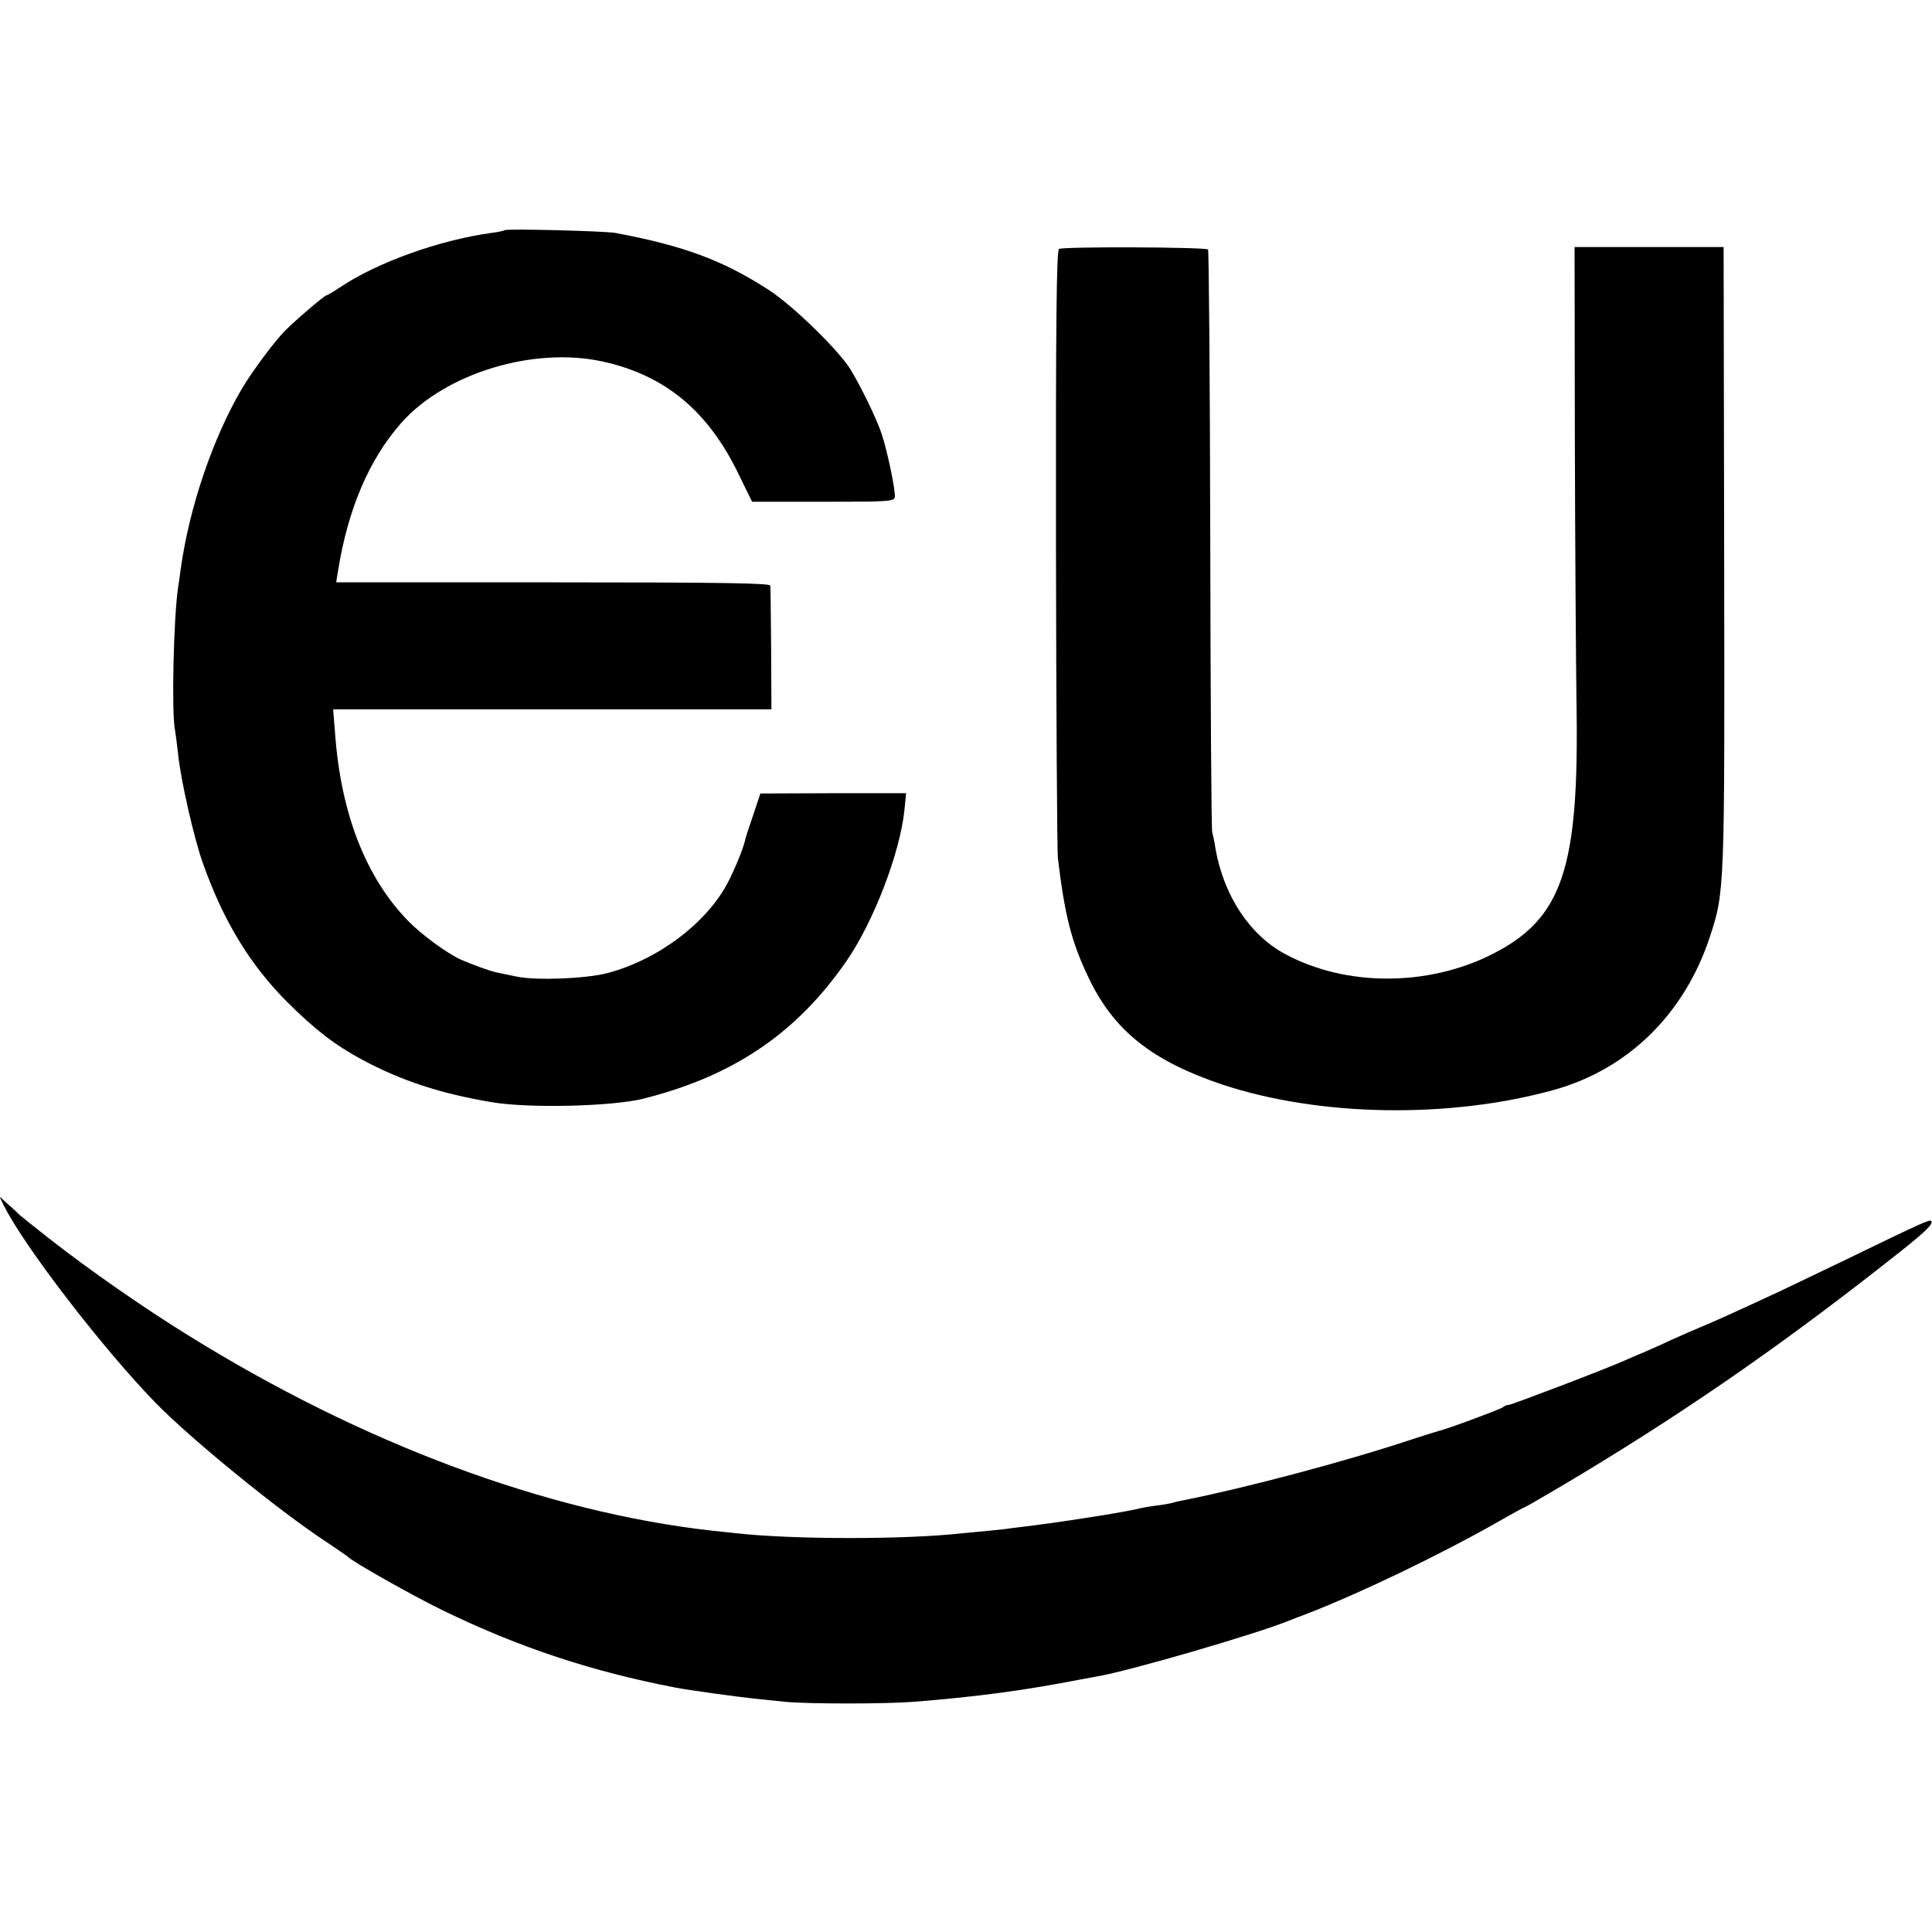
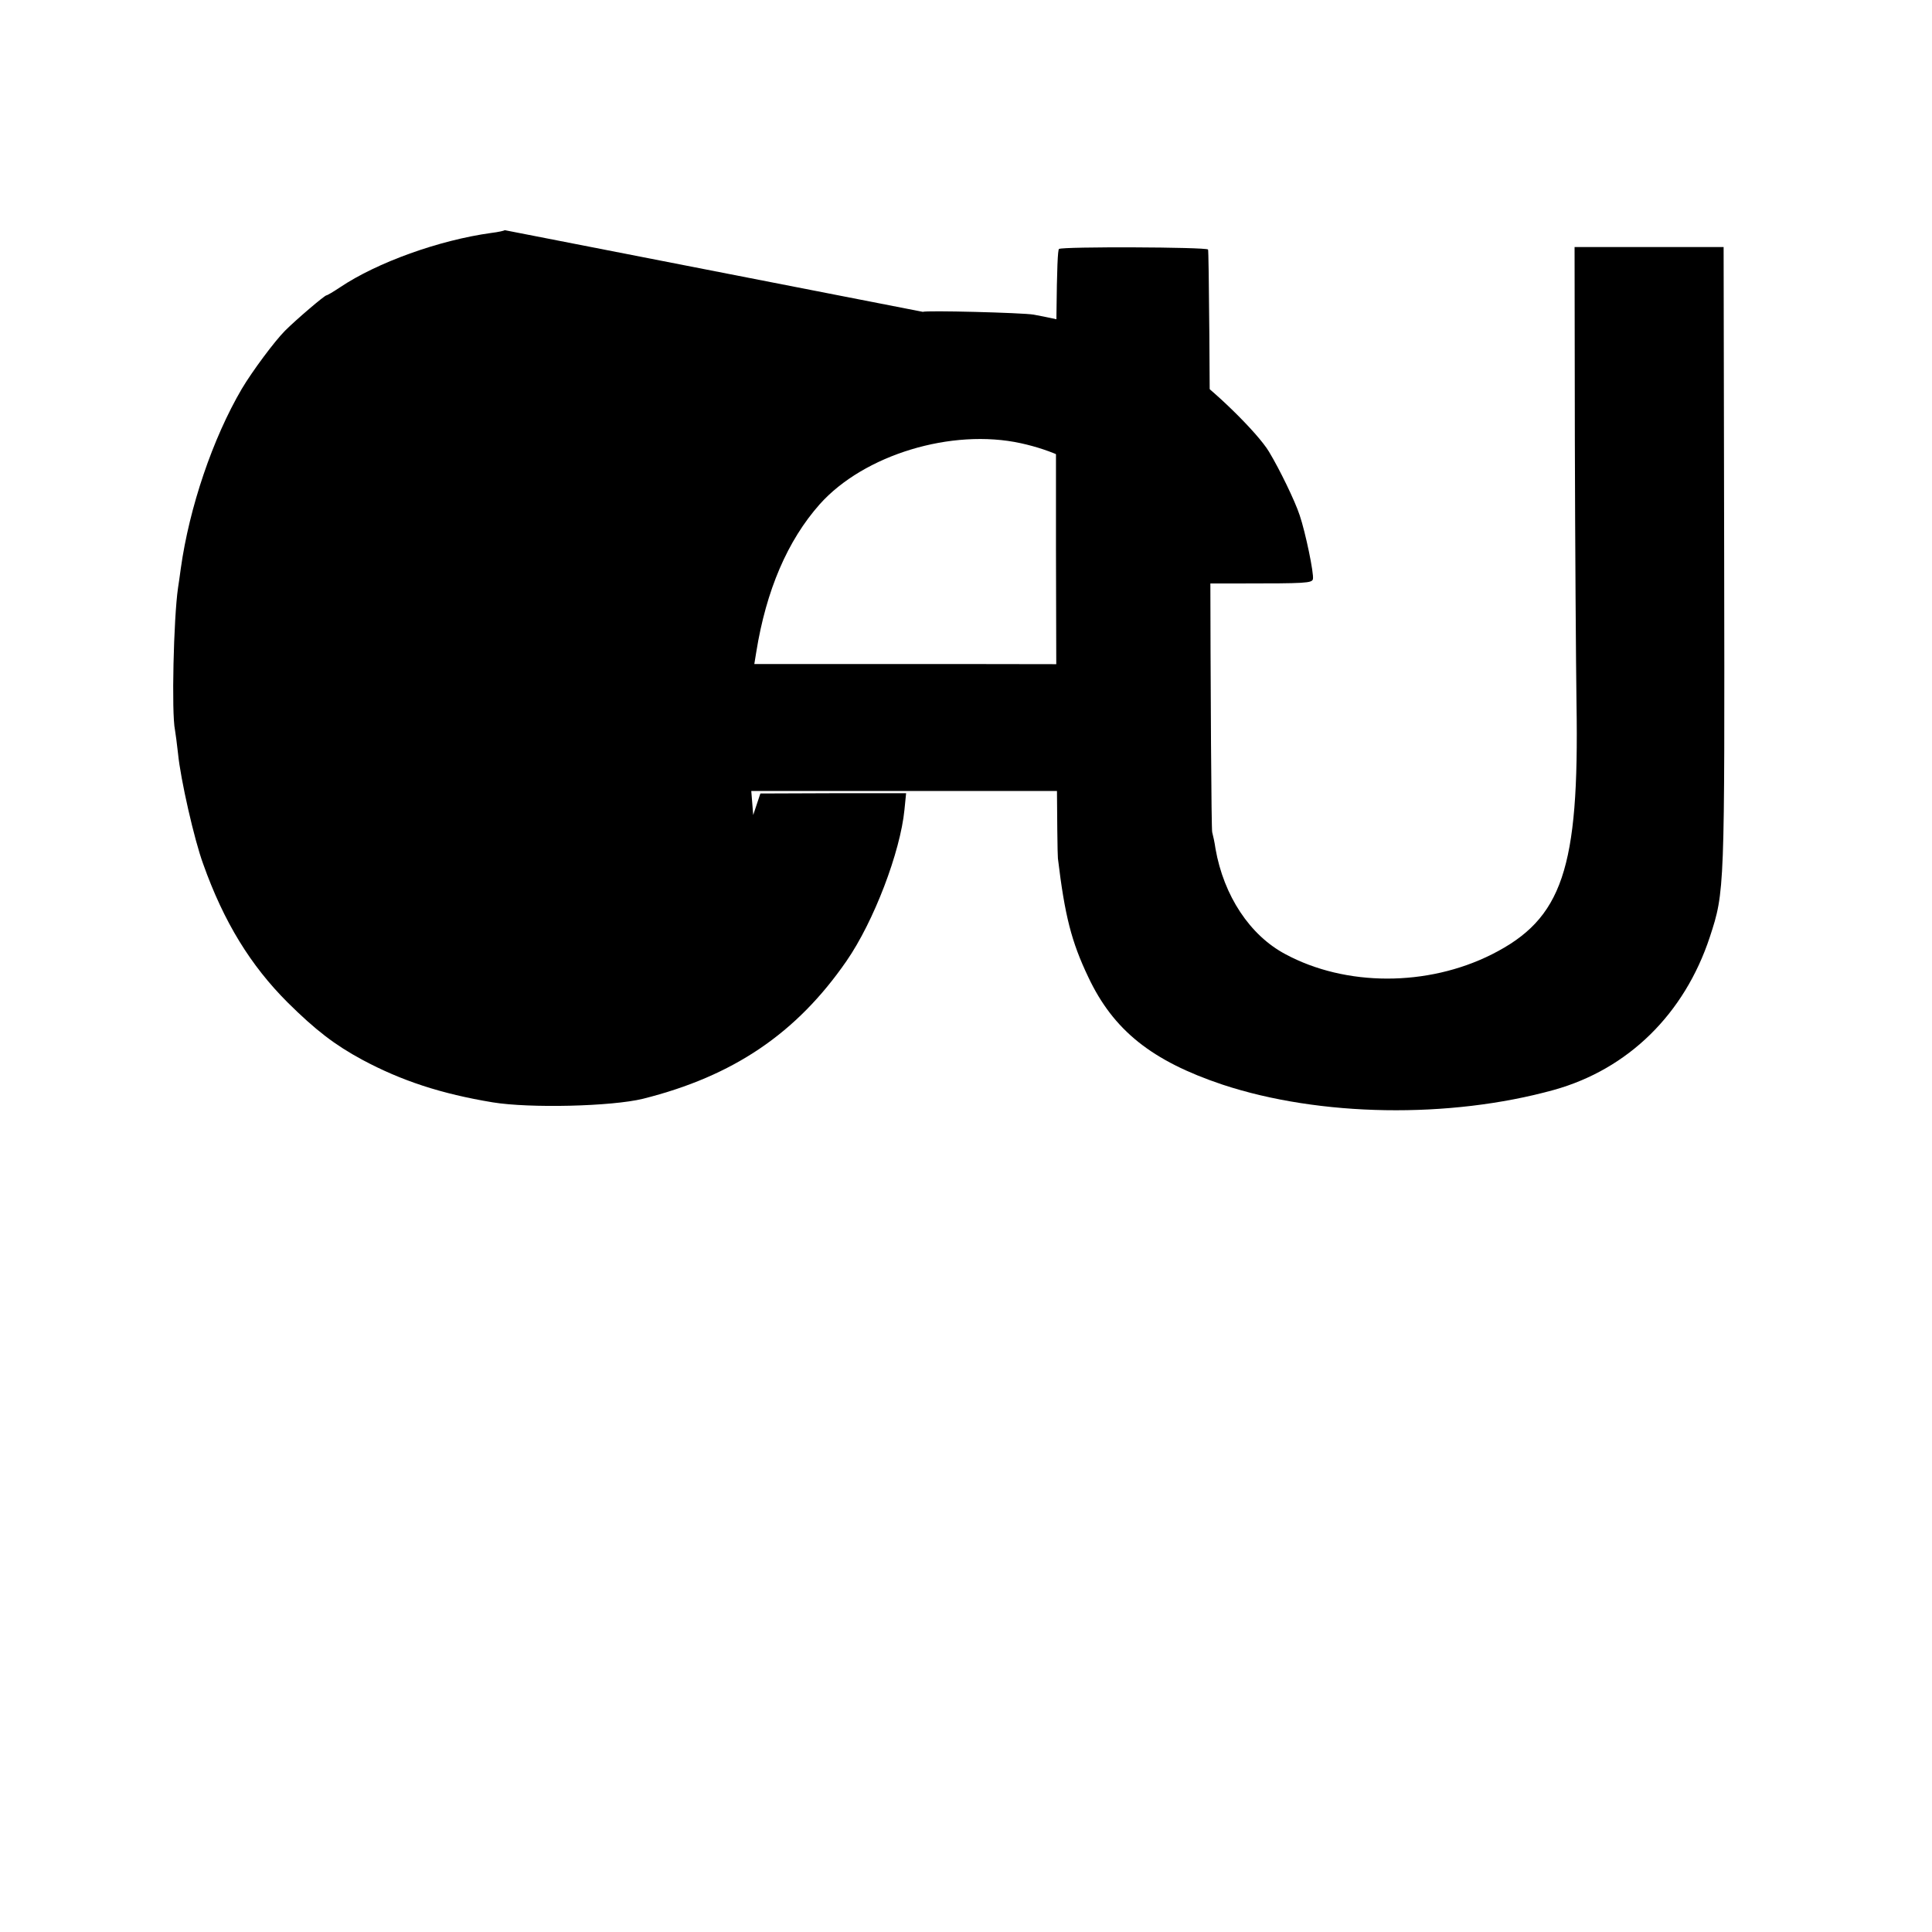
<svg xmlns="http://www.w3.org/2000/svg" version="1.0" width="700pt" height="700pt" viewBox="0 0 700 700" preserveAspectRatio="xMidYMid meet">
  <g transform="translate(0,700) scale(0.1,-0.1)" fill="#000000" stroke="none">
-     <path d="M1829 6166 c-2 -2 -24 -7 -49 -10 -189 -26 -414 -107 -548 -197 -24 -16 -46 -29 -49 -29 -7 0 -111 -89 -150 -128 -38 -38 -119 -147 -157 -211 -105 -179 -190 -429 -221 -651 -3 -25 -8 -56 -10 -70 -16 -110 -24 -454 -11 -515 2 -11 7 -49 11 -85 9 -93 59 -313 91 -400 75 -211 172 -368 306 -502 102 -101 171 -154 271 -208 142 -76 285 -123 472 -154 134 -22 431 -15 545 13 327 82 556 237 737 499 99 143 195 395 210 548 l6 60 -264 0 -264 -1 -26 -78 c-15 -43 -27 -81 -28 -85 -4 -24 -28 -87 -58 -148 -74 -152 -254 -290 -443 -340 -77 -20 -255 -27 -325 -13 -27 6 -60 12 -73 15 -25 5 -91 29 -132 47 -51 23 -142 90 -191 140 -154 158 -244 390 -265 680 l-7 87 729 0 c401 0 758 0 794 0 l65 0 -1 218 c-1 119 -2 223 -3 230 -1 9 -165 12 -787 12 l-786 0 7 43 c36 224 113 404 230 536 160 179 478 276 729 221 227 -50 383 -180 494 -412 l47 -96 257 0 c232 0 257 1 260 16 4 20 -27 169 -48 231 -17 52 -73 167 -111 230 -41 69 -209 233 -297 290 -167 108 -307 160 -556 207 -40 7 -394 16 -401 10z" />
+     <path d="M1829 6166 c-2 -2 -24 -7 -49 -10 -189 -26 -414 -107 -548 -197 -24 -16 -46 -29 -49 -29 -7 0 -111 -89 -150 -128 -38 -38 -119 -147 -157 -211 -105 -179 -190 -429 -221 -651 -3 -25 -8 -56 -10 -70 -16 -110 -24 -454 -11 -515 2 -11 7 -49 11 -85 9 -93 59 -313 91 -400 75 -211 172 -368 306 -502 102 -101 171 -154 271 -208 142 -76 285 -123 472 -154 134 -22 431 -15 545 13 327 82 556 237 737 499 99 143 195 395 210 548 l6 60 -264 0 -264 -1 -26 -78 l-7 87 729 0 c401 0 758 0 794 0 l65 0 -1 218 c-1 119 -2 223 -3 230 -1 9 -165 12 -787 12 l-786 0 7 43 c36 224 113 404 230 536 160 179 478 276 729 221 227 -50 383 -180 494 -412 l47 -96 257 0 c232 0 257 1 260 16 4 20 -27 169 -48 231 -17 52 -73 167 -111 230 -41 69 -209 233 -297 290 -167 108 -307 160 -556 207 -40 7 -394 16 -401 10z" />
    <path d="M3837 6098 c-9 -5 -12 -266 -11 -1085 1 -593 4 -1098 7 -1123 25 -208 49 -302 110 -430 91 -193 230 -304 487 -390 351 -116 821 -124 1200 -19 269 75 473 275 565 554 54 165 54 167 52 1380 l-2 1120 -270 0 -270 0 1 -700 c1 -385 4 -815 6 -955 10 -599 -51 -779 -307 -908 -233 -117 -529 -117 -748 1 -128 68 -223 211 -253 382 -3 22 -9 49 -12 60 -3 11 -6 489 -7 1063 -1 573 -5 1045 -8 1048 -8 9 -526 11 -540 2z" />
-     <path d="M15 2630 c75 -149 357 -515 546 -710 126 -130 448 -393 619 -505 41 -28 77 -52 80 -55 16 -18 234 -141 345 -195 276 -134 538 -221 845 -280 41 -8 221 -33 280 -39 30 -3 82 -9 115 -12 84 -8 363 -8 465 0 238 19 405 42 605 81 17 3 44 8 60 11 114 19 578 154 695 202 14 5 43 17 65 25 192 74 477 211 689 331 54 31 100 56 102 56 3 0 114 65 204 119 409 247 755 489 1155 806 96 76 121 102 112 111 -6 6 -29 -4 -307 -139 -96 -46 -204 -98 -240 -115 -170 -79 -230 -106 -285 -129 -33 -14 -82 -35 -110 -48 -27 -13 -72 -33 -100 -45 -27 -11 -59 -25 -70 -30 -64 -29 -408 -160 -418 -160 -7 0 -17 -4 -22 -9 -9 -7 -202 -79 -230 -85 -5 -1 -53 -16 -105 -33 -238 -79 -597 -174 -823 -219 -10 -2 -26 -5 -35 -8 -9 -3 -37 -8 -62 -11 -25 -3 -52 -8 -60 -10 -35 -10 -226 -41 -370 -60 -25 -3 -61 -8 -80 -10 -19 -3 -62 -8 -95 -11 -33 -3 -76 -7 -95 -9 -214 -24 -620 -23 -825 0 -16 2 -55 6 -85 9 -603 68 -1268 316 -1900 709 -163 101 -357 236 -505 352 -55 43 -102 81 -105 84 -3 3 -20 20 -39 36 l-33 30 17 -35z" />
  </g>
</svg>